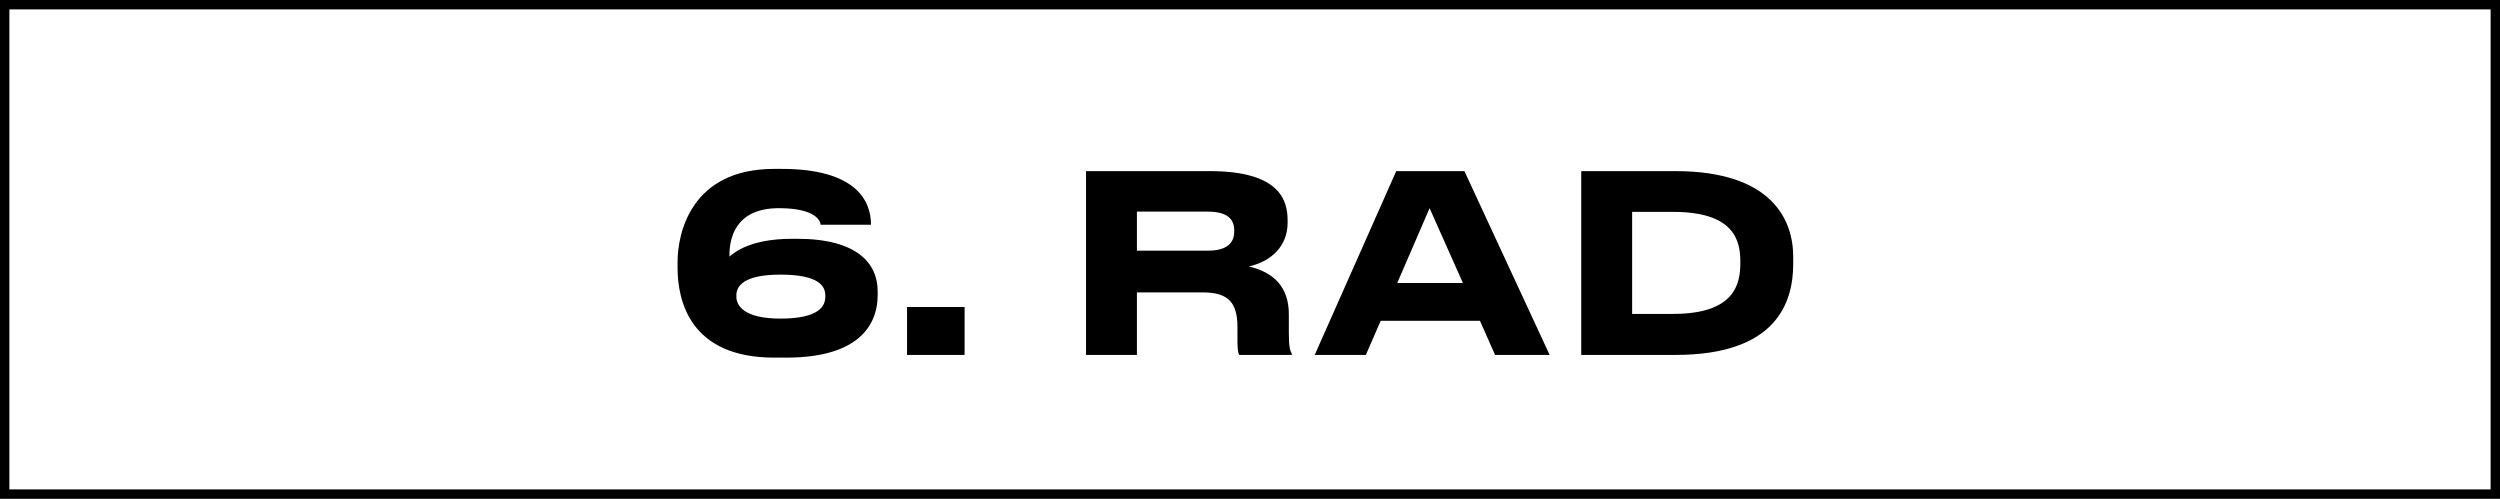
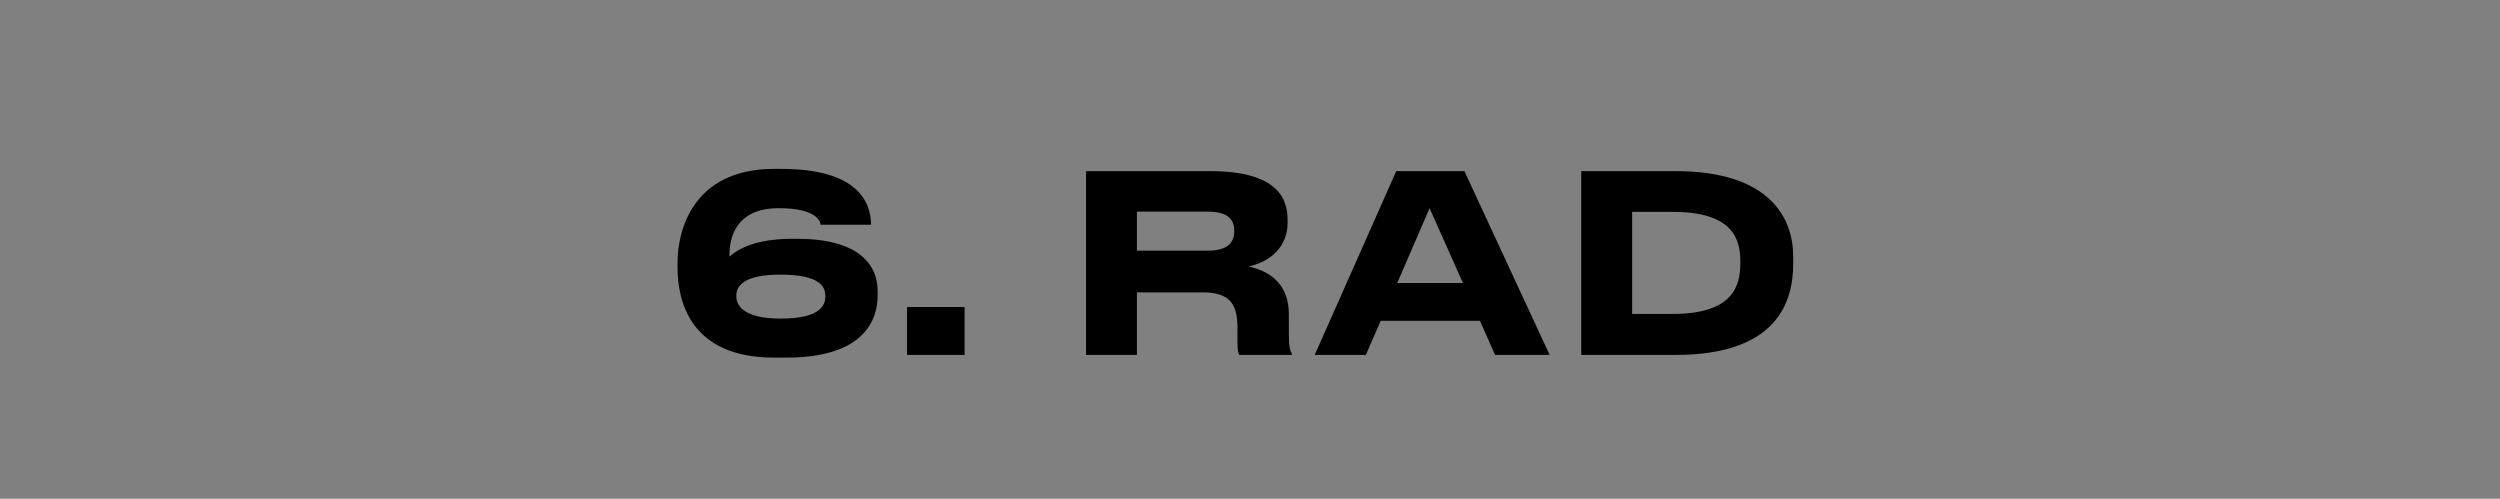
<svg xmlns="http://www.w3.org/2000/svg" width="1599" height="319" viewBox="0 0 1599 319" fill="none">
  <rect x="0" y="0" width="1599" height="319" fill="#808080" stroke="none" />
-   <path d="M3.001 159.595L3 3L1596 3L1596 316L3 316L3.001 159.595Z" fill="white" stroke="black" stroke-width="6" />
  <path d="M502.891 228.738H495.149C441.113 228.738 433.371 192.082 433.371 171.226V167.592C433.371 149.264 441.903 108.026 495.149 108.026H499.889C547.447 108.026 557.085 128.408 557.085 143.576V143.734H524.853C524.853 141.996 522.641 133.148 498.151 133.148C469.711 133.148 466.551 153.372 466.551 163.01V164.116C469.553 161.588 479.665 152.74 506.525 152.74H510.001C548.079 152.74 561.351 168.382 561.351 186.236V188.922C561.351 204.564 552.819 228.738 502.891 228.738ZM470.975 188.922V189.712C470.975 195.4 475.715 203.774 499.257 203.774C524.853 203.774 527.855 195.084 527.855 189.87V188.922C527.855 183.234 524.063 175.65 499.257 175.65C475.241 175.65 470.975 183.234 470.975 188.922ZM616.955 196.348V227H580.141V196.348H616.955ZM727.17 135.36V160.324H772.516C785.788 160.324 789.422 154.636 789.422 147.842V147.526C789.422 140.732 785.788 135.36 772.516 135.36H727.17ZM798.744 170.436C814.702 174.07 824.34 183.708 824.34 200.93V213.096C824.34 221.944 825.13 224.314 826.236 226.21V227H792.582C792.108 226.21 791.476 223.998 791.476 218.784V209.146C791.476 193.978 785.946 187.026 769.514 187.026H727.17V227H694.622V109.448H773.78C818.494 109.448 823.55 128.092 823.55 140.89V142.47C823.55 157.164 813.438 167.118 798.744 170.436ZM935.692 181.022L914.362 133.148L893.664 181.022H935.692ZM956.232 227L946.594 205.196H883.078L873.598 227H840.892L893.032 109.448H936.64L991.15 227H956.232ZM1011.37 227V109.448H1071.57C1132.87 109.448 1146.93 140.258 1146.93 164.116V168.856C1146.93 193.504 1136.19 227 1071.73 227H1011.37ZM1043.92 135.518V200.772H1070.15C1109.65 200.772 1113.12 181.496 1113.12 168.224V167.276C1113.12 154.004 1109.33 135.518 1070.15 135.518H1043.92Z" fill="black" />
</svg>